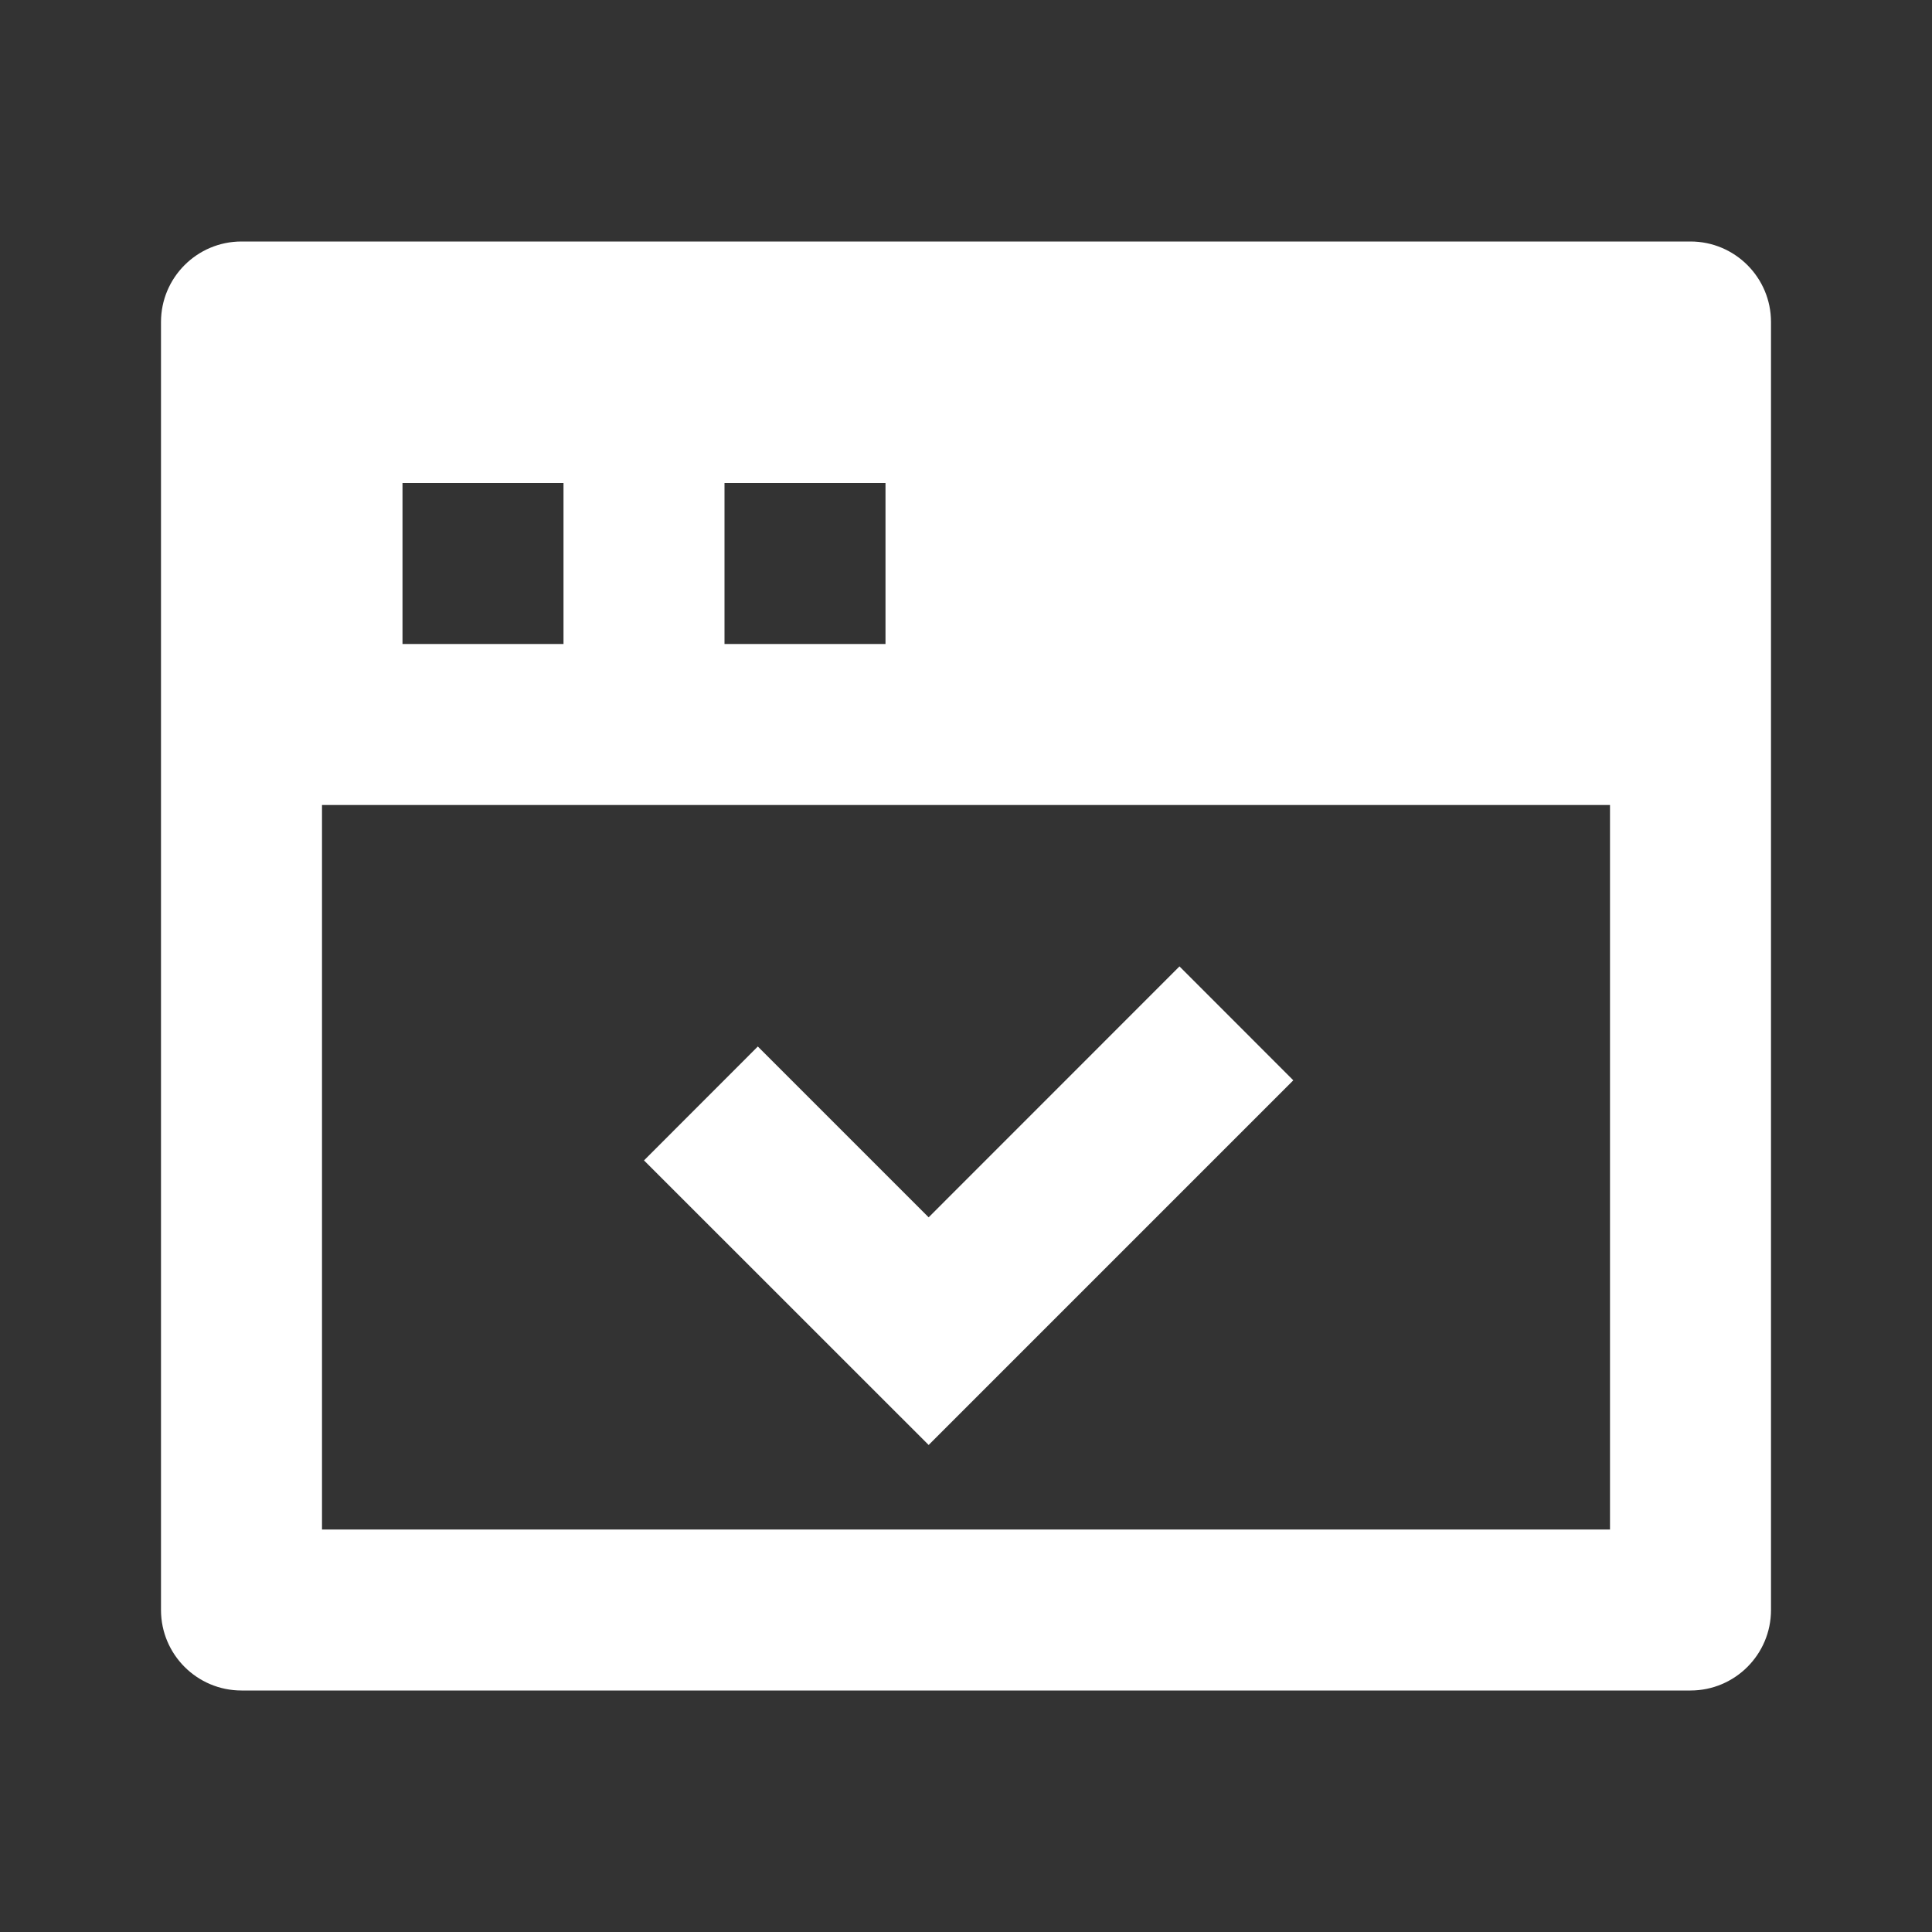
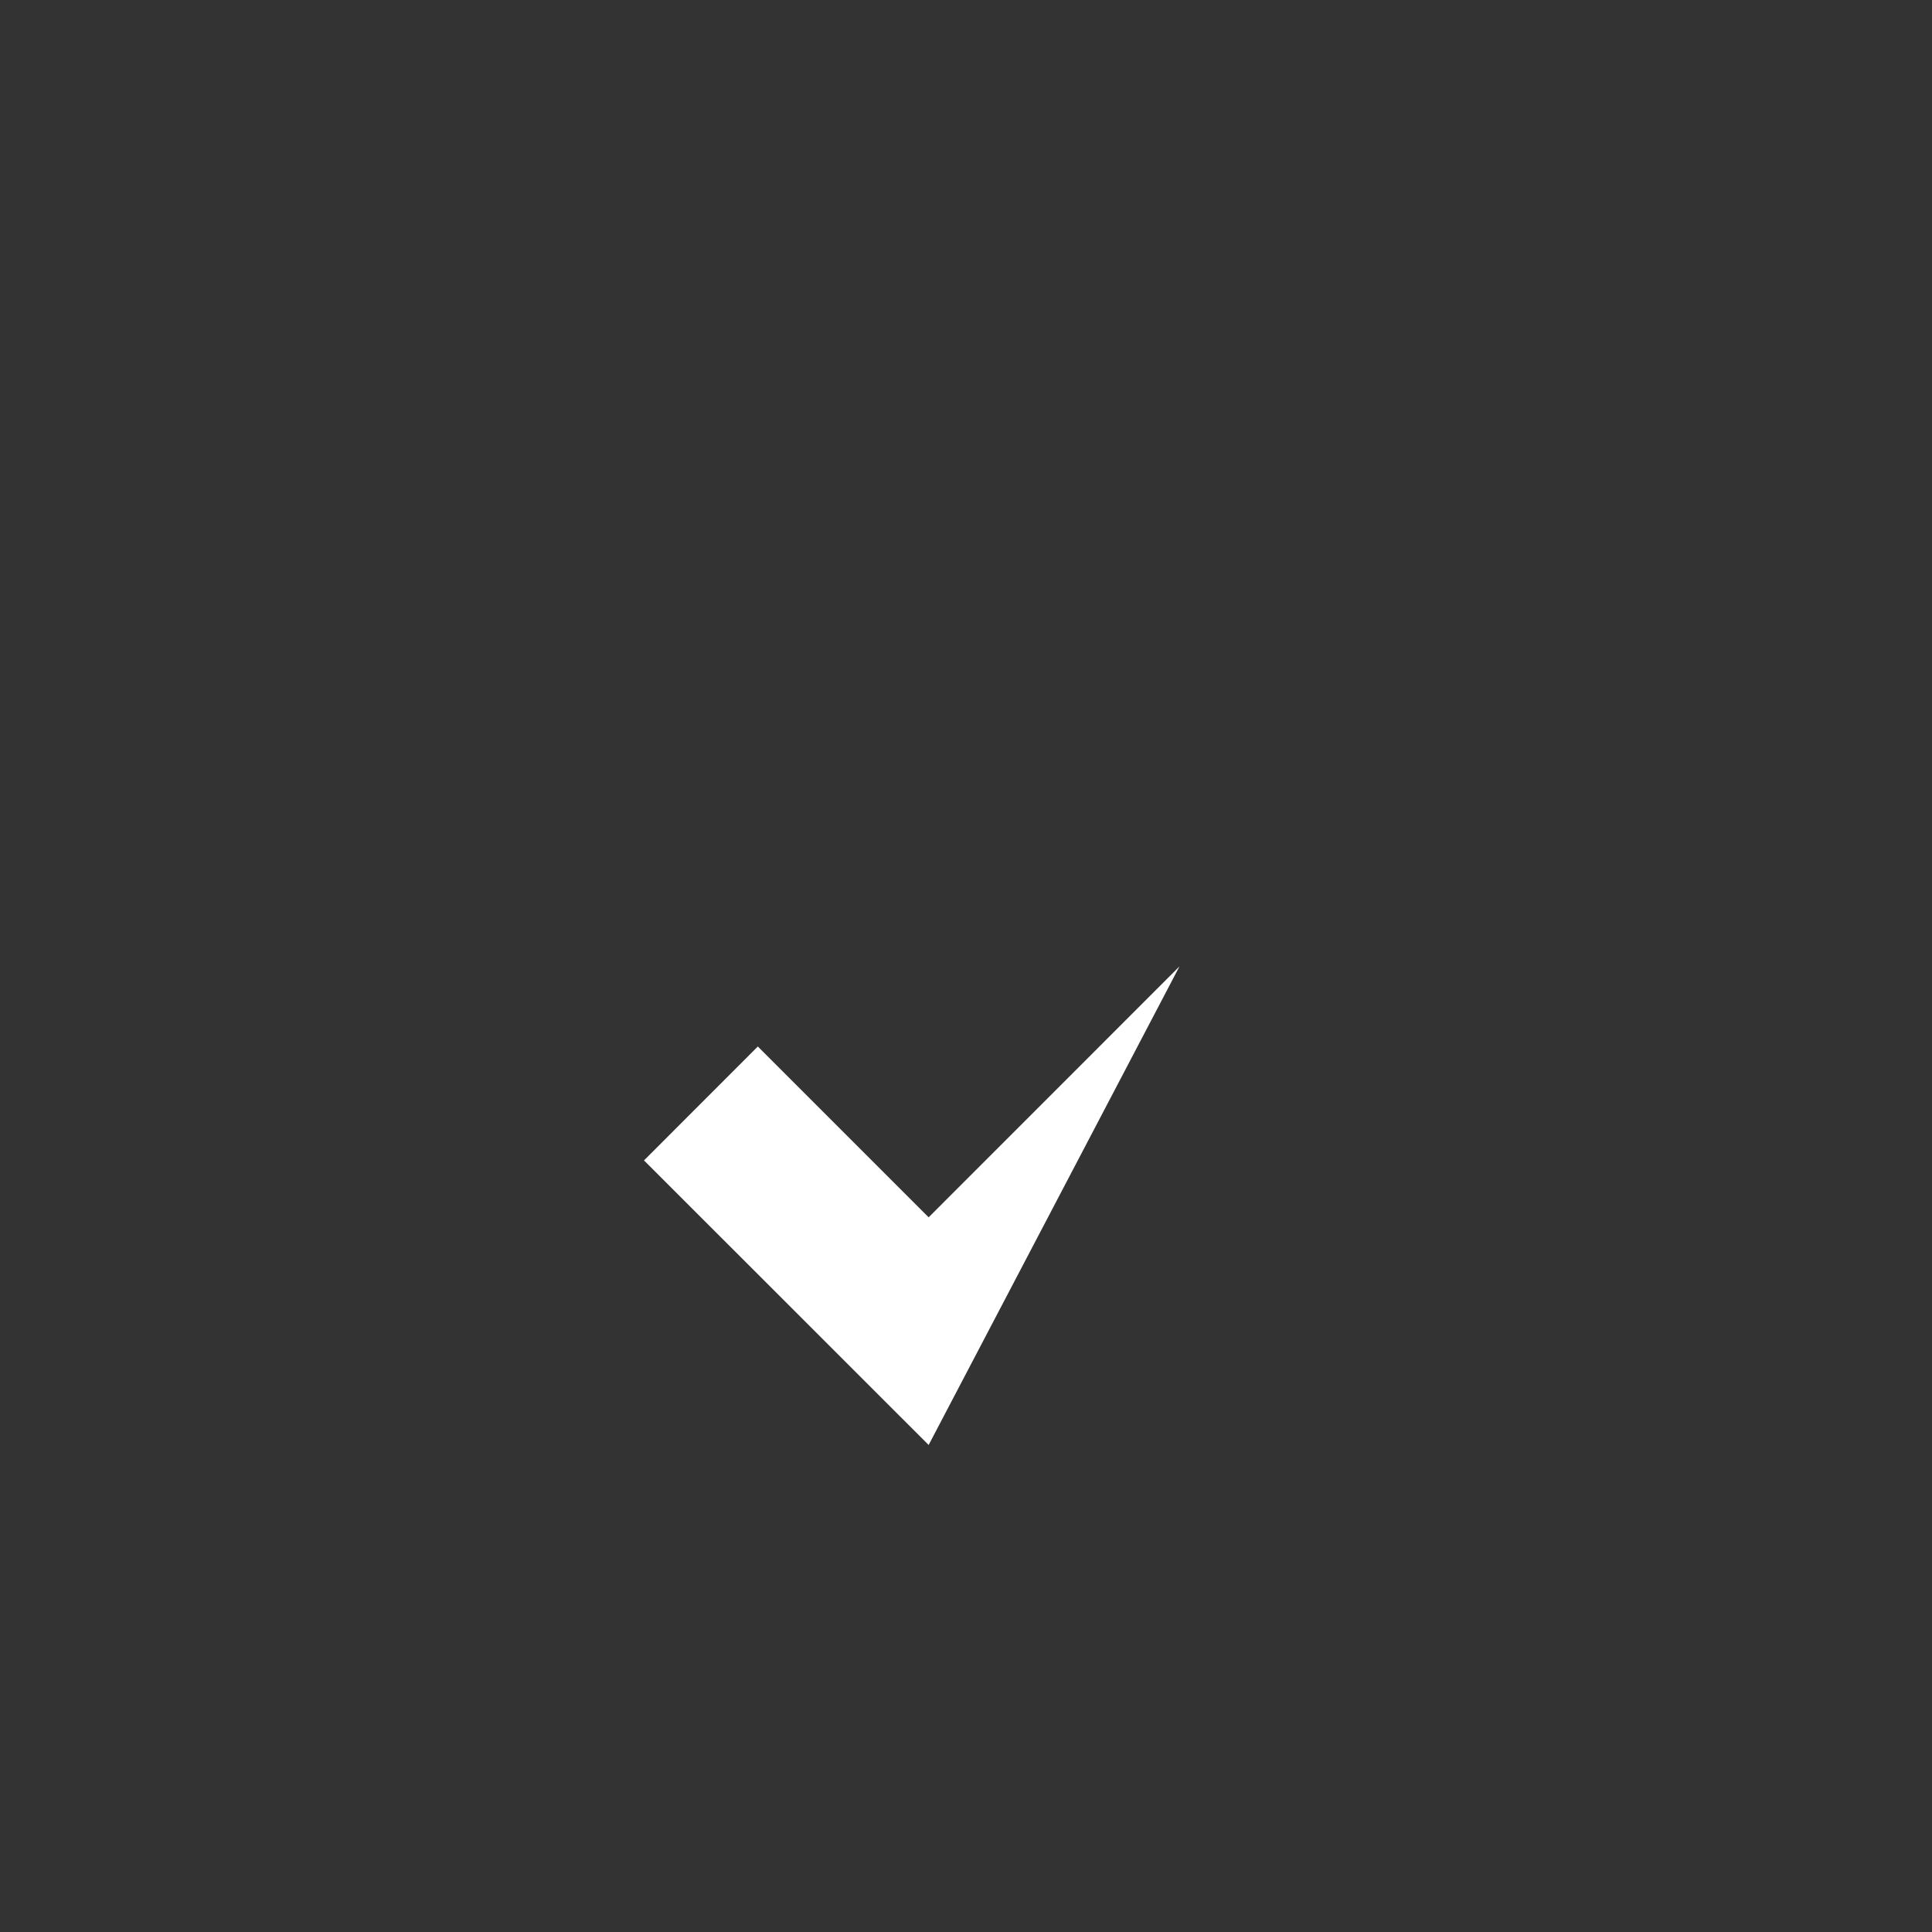
<svg xmlns="http://www.w3.org/2000/svg" width="24" height="24" viewBox="0 0 24 24" fill="none">
  <rect x="0" y="0" width="24" height="24" fill="#333333" stroke="none" />
-   <path d="M3 3H21C21.552 3 22 3.448 22 4V20C22 20.552 21.552 21 21 21H3C2.448 21 2 20.552 2 20V4C2 3.448 2.448 3 3 3ZM20 10H4V19H20V10ZM5 6V8H7V6H5ZM9 6V8H11V6H9Z" fill="white" />
-   <path d="M11.536 17.95L8 14.415L9.414 13L11.536 15.122L14.652 12.005L16.066 13.42L11.536 17.95Z" fill="white" />
+   <path d="M11.536 17.95L8 14.415L9.414 13L11.536 15.122L14.652 12.005L11.536 17.95Z" fill="white" />
</svg>